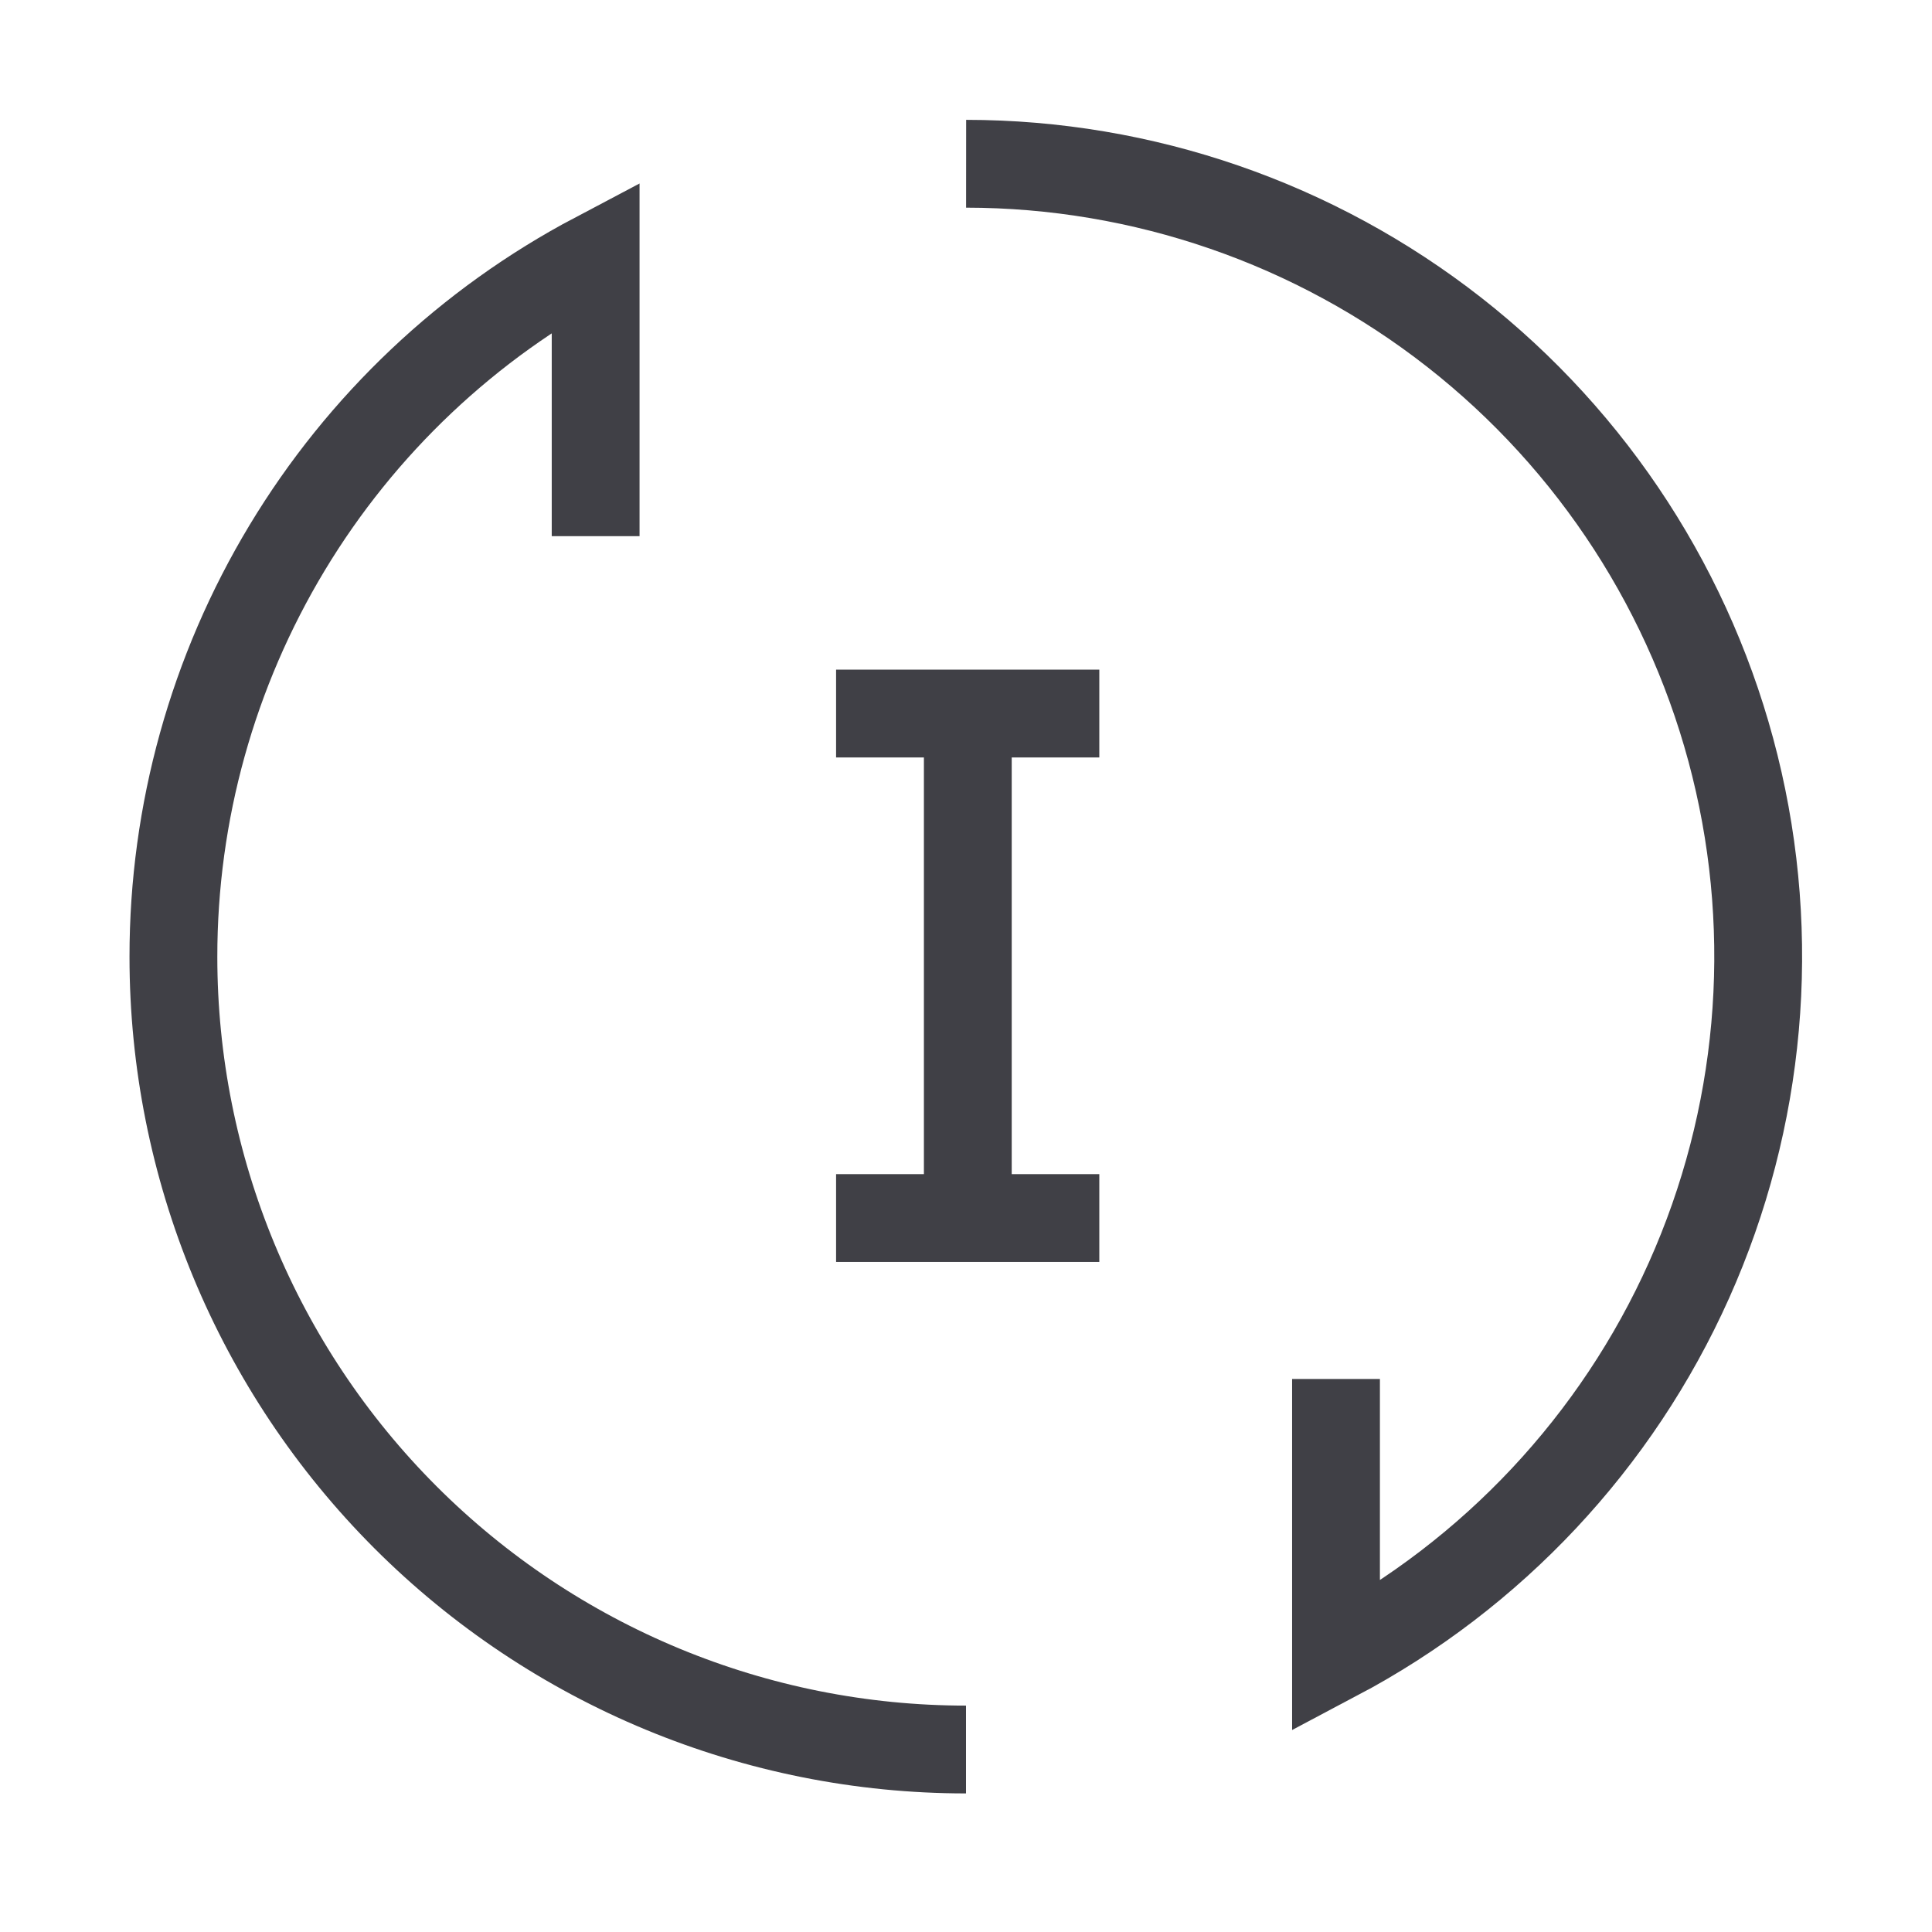
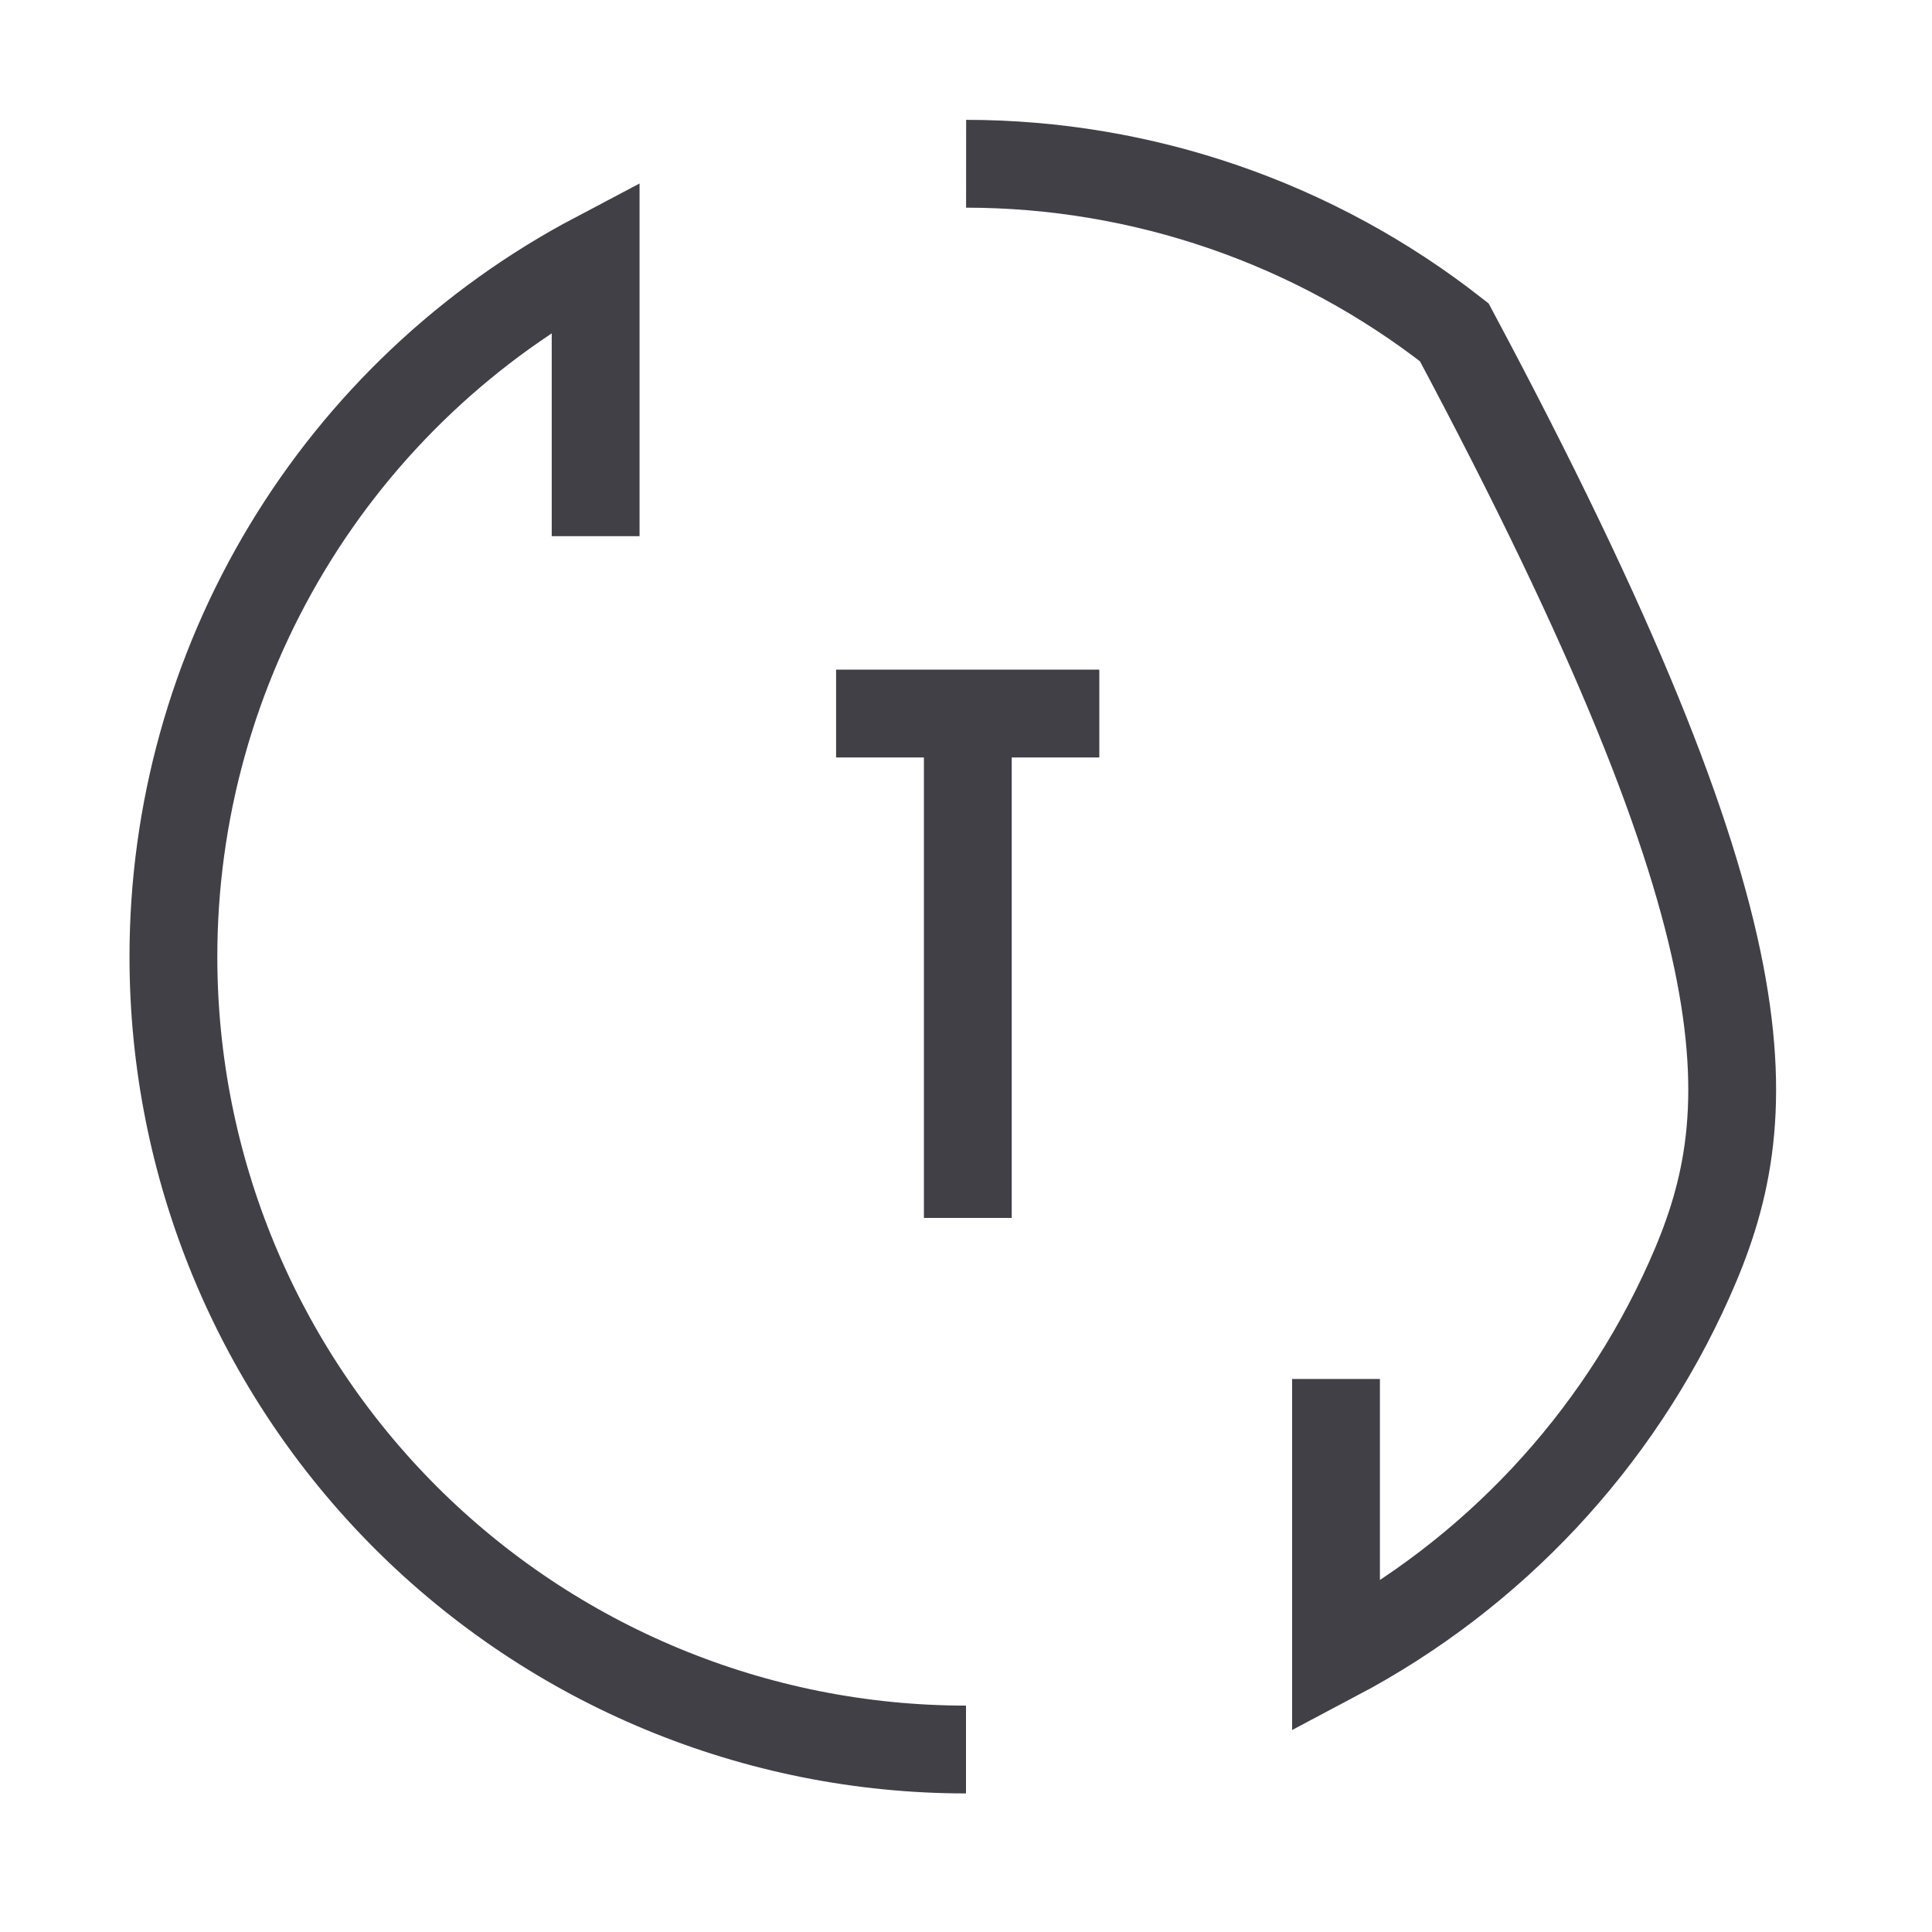
<svg xmlns="http://www.w3.org/2000/svg" width="33" height="33" viewBox="0 0 33 33" fill="none">
-   <path d="M16.502 2.797C19.525 2.799 22.46 3.813 24.84 5.676C27.22 7.54 28.907 10.147 29.634 13.081C30.361 16.015 30.085 19.108 28.85 21.867C27.615 24.626 25.492 26.892 22.82 28.305V23.554" stroke="#404046" stroke-width="1.5" />
+   <path d="M16.502 2.797C19.525 2.799 22.46 3.813 24.84 5.676C30.361 16.015 30.085 19.108 28.85 21.867C27.615 24.626 25.492 26.892 22.82 28.305V23.554" stroke="#404046" stroke-width="1.5" />
  <path d="M16.5 29.883C12.909 29.883 9.466 28.456 6.927 25.918C4.388 23.378 2.962 19.935 2.962 16.344C2.961 13.882 3.633 11.467 4.904 9.358C6.175 7.249 7.997 5.527 10.174 4.378V9.158" stroke="#404046" stroke-width="1.5" />
  <path d="M16.531 12.188V20.803" stroke="#404046" stroke-width="1.5" />
  <path d="M18.777 12.188H14.281" stroke="#404046" stroke-width="1.5" />
-   <path d="M18.777 20.805H14.281" stroke="#404046" stroke-width="1.5" />
</svg>